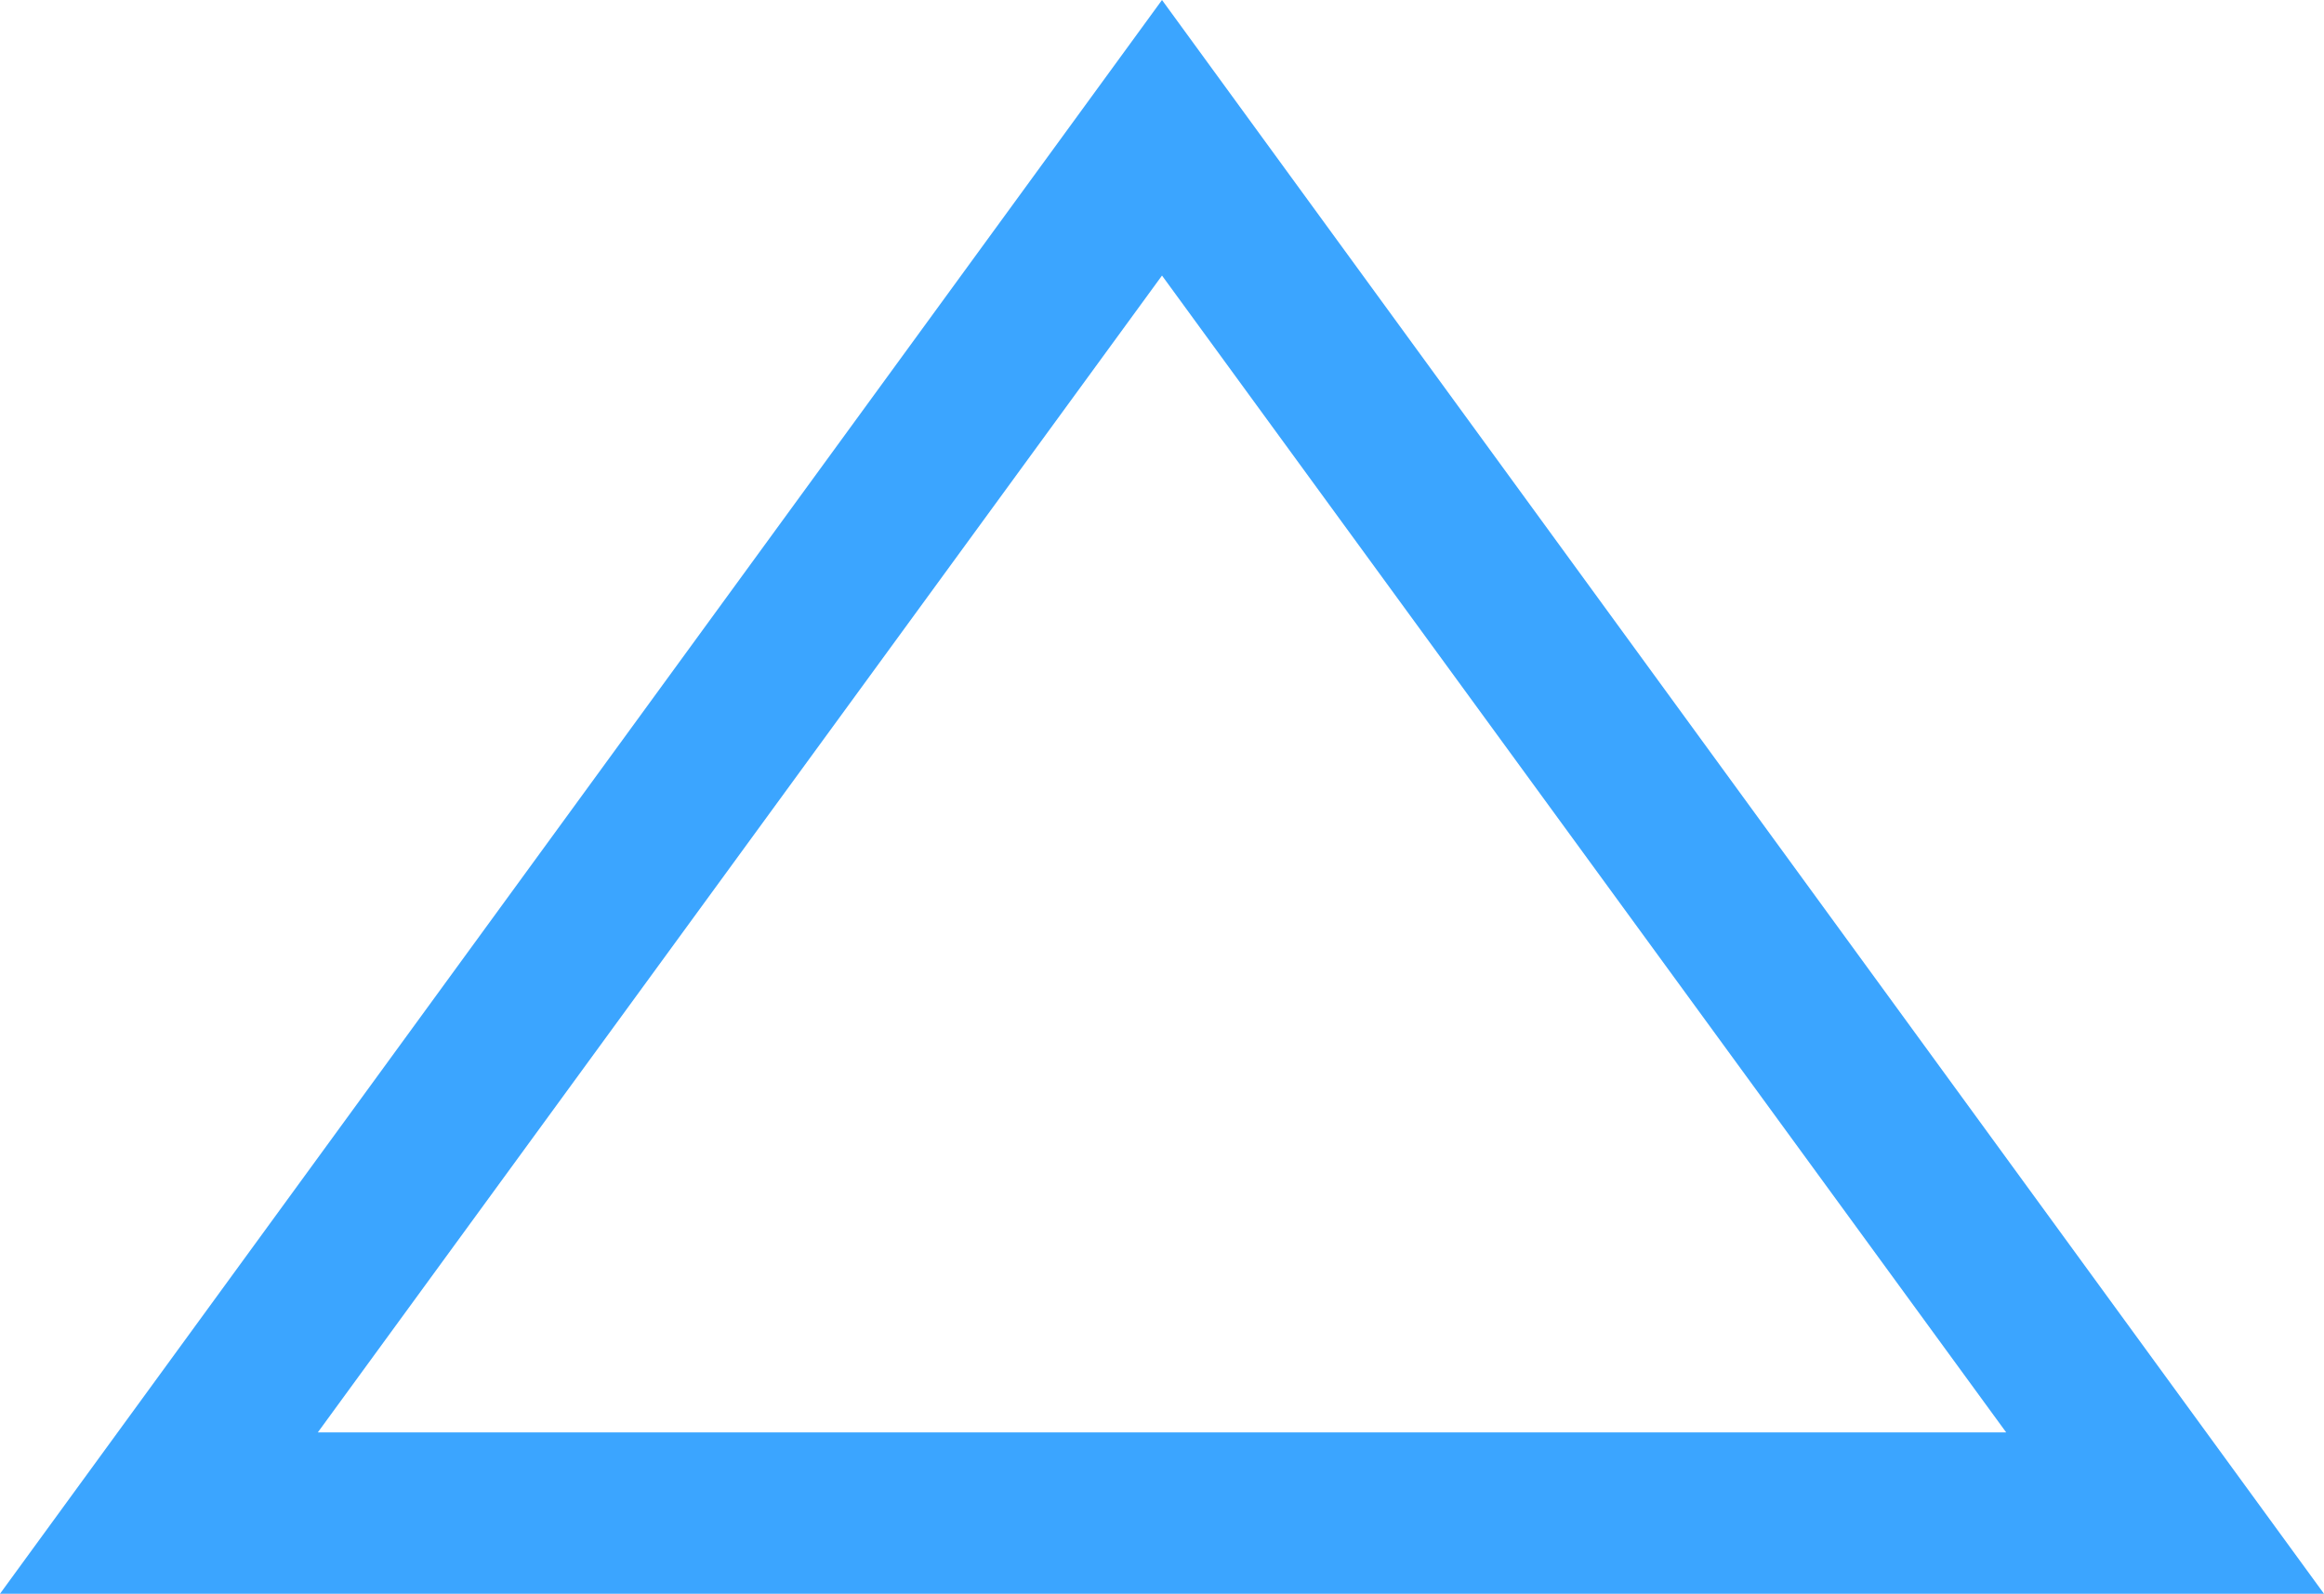
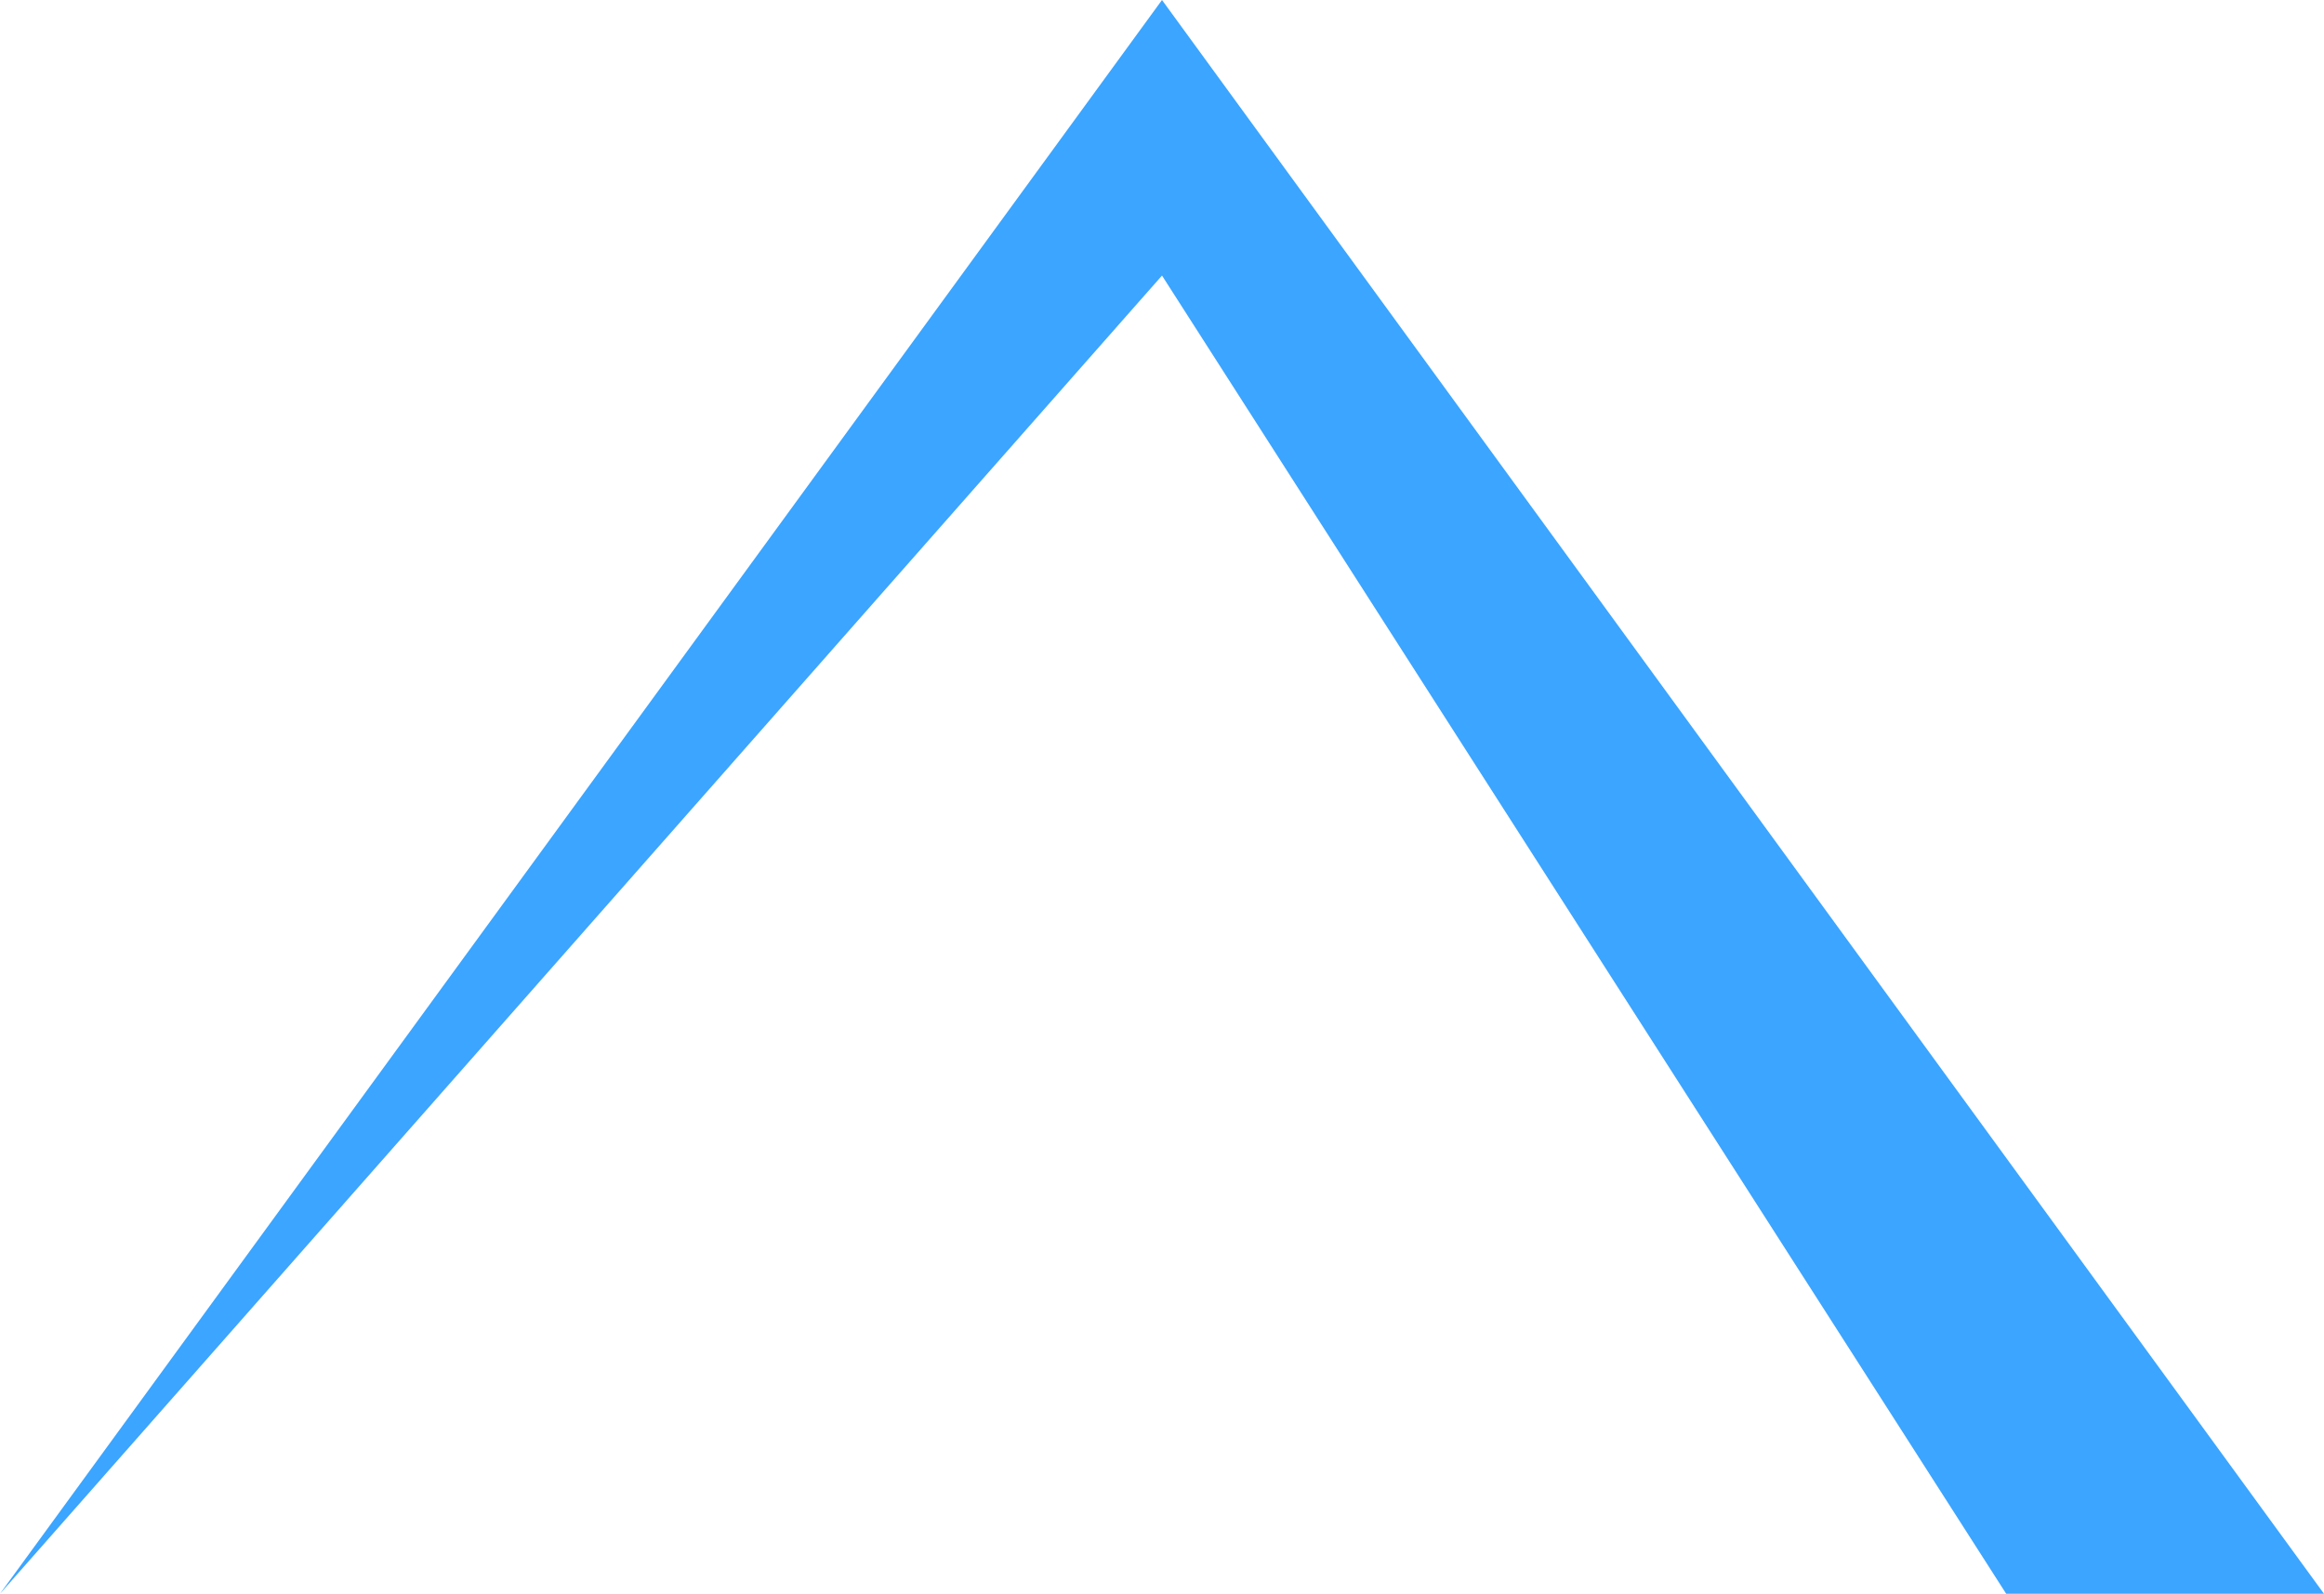
<svg xmlns="http://www.w3.org/2000/svg" width="46.8" height="32.1" viewBox="0 0 46.8 32.1">
-   <path d="M1.6-3.5,25-35.6,48.4-3.5ZM8-6.75H42L25-30.05Z" transform="translate(-1.6 35.6)" fill="#3ba5ff" />
+   <path d="M1.6-3.5,25-35.6,48.4-3.5ZH42L25-30.05Z" transform="translate(-1.6 35.6)" fill="#3ba5ff" />
</svg>